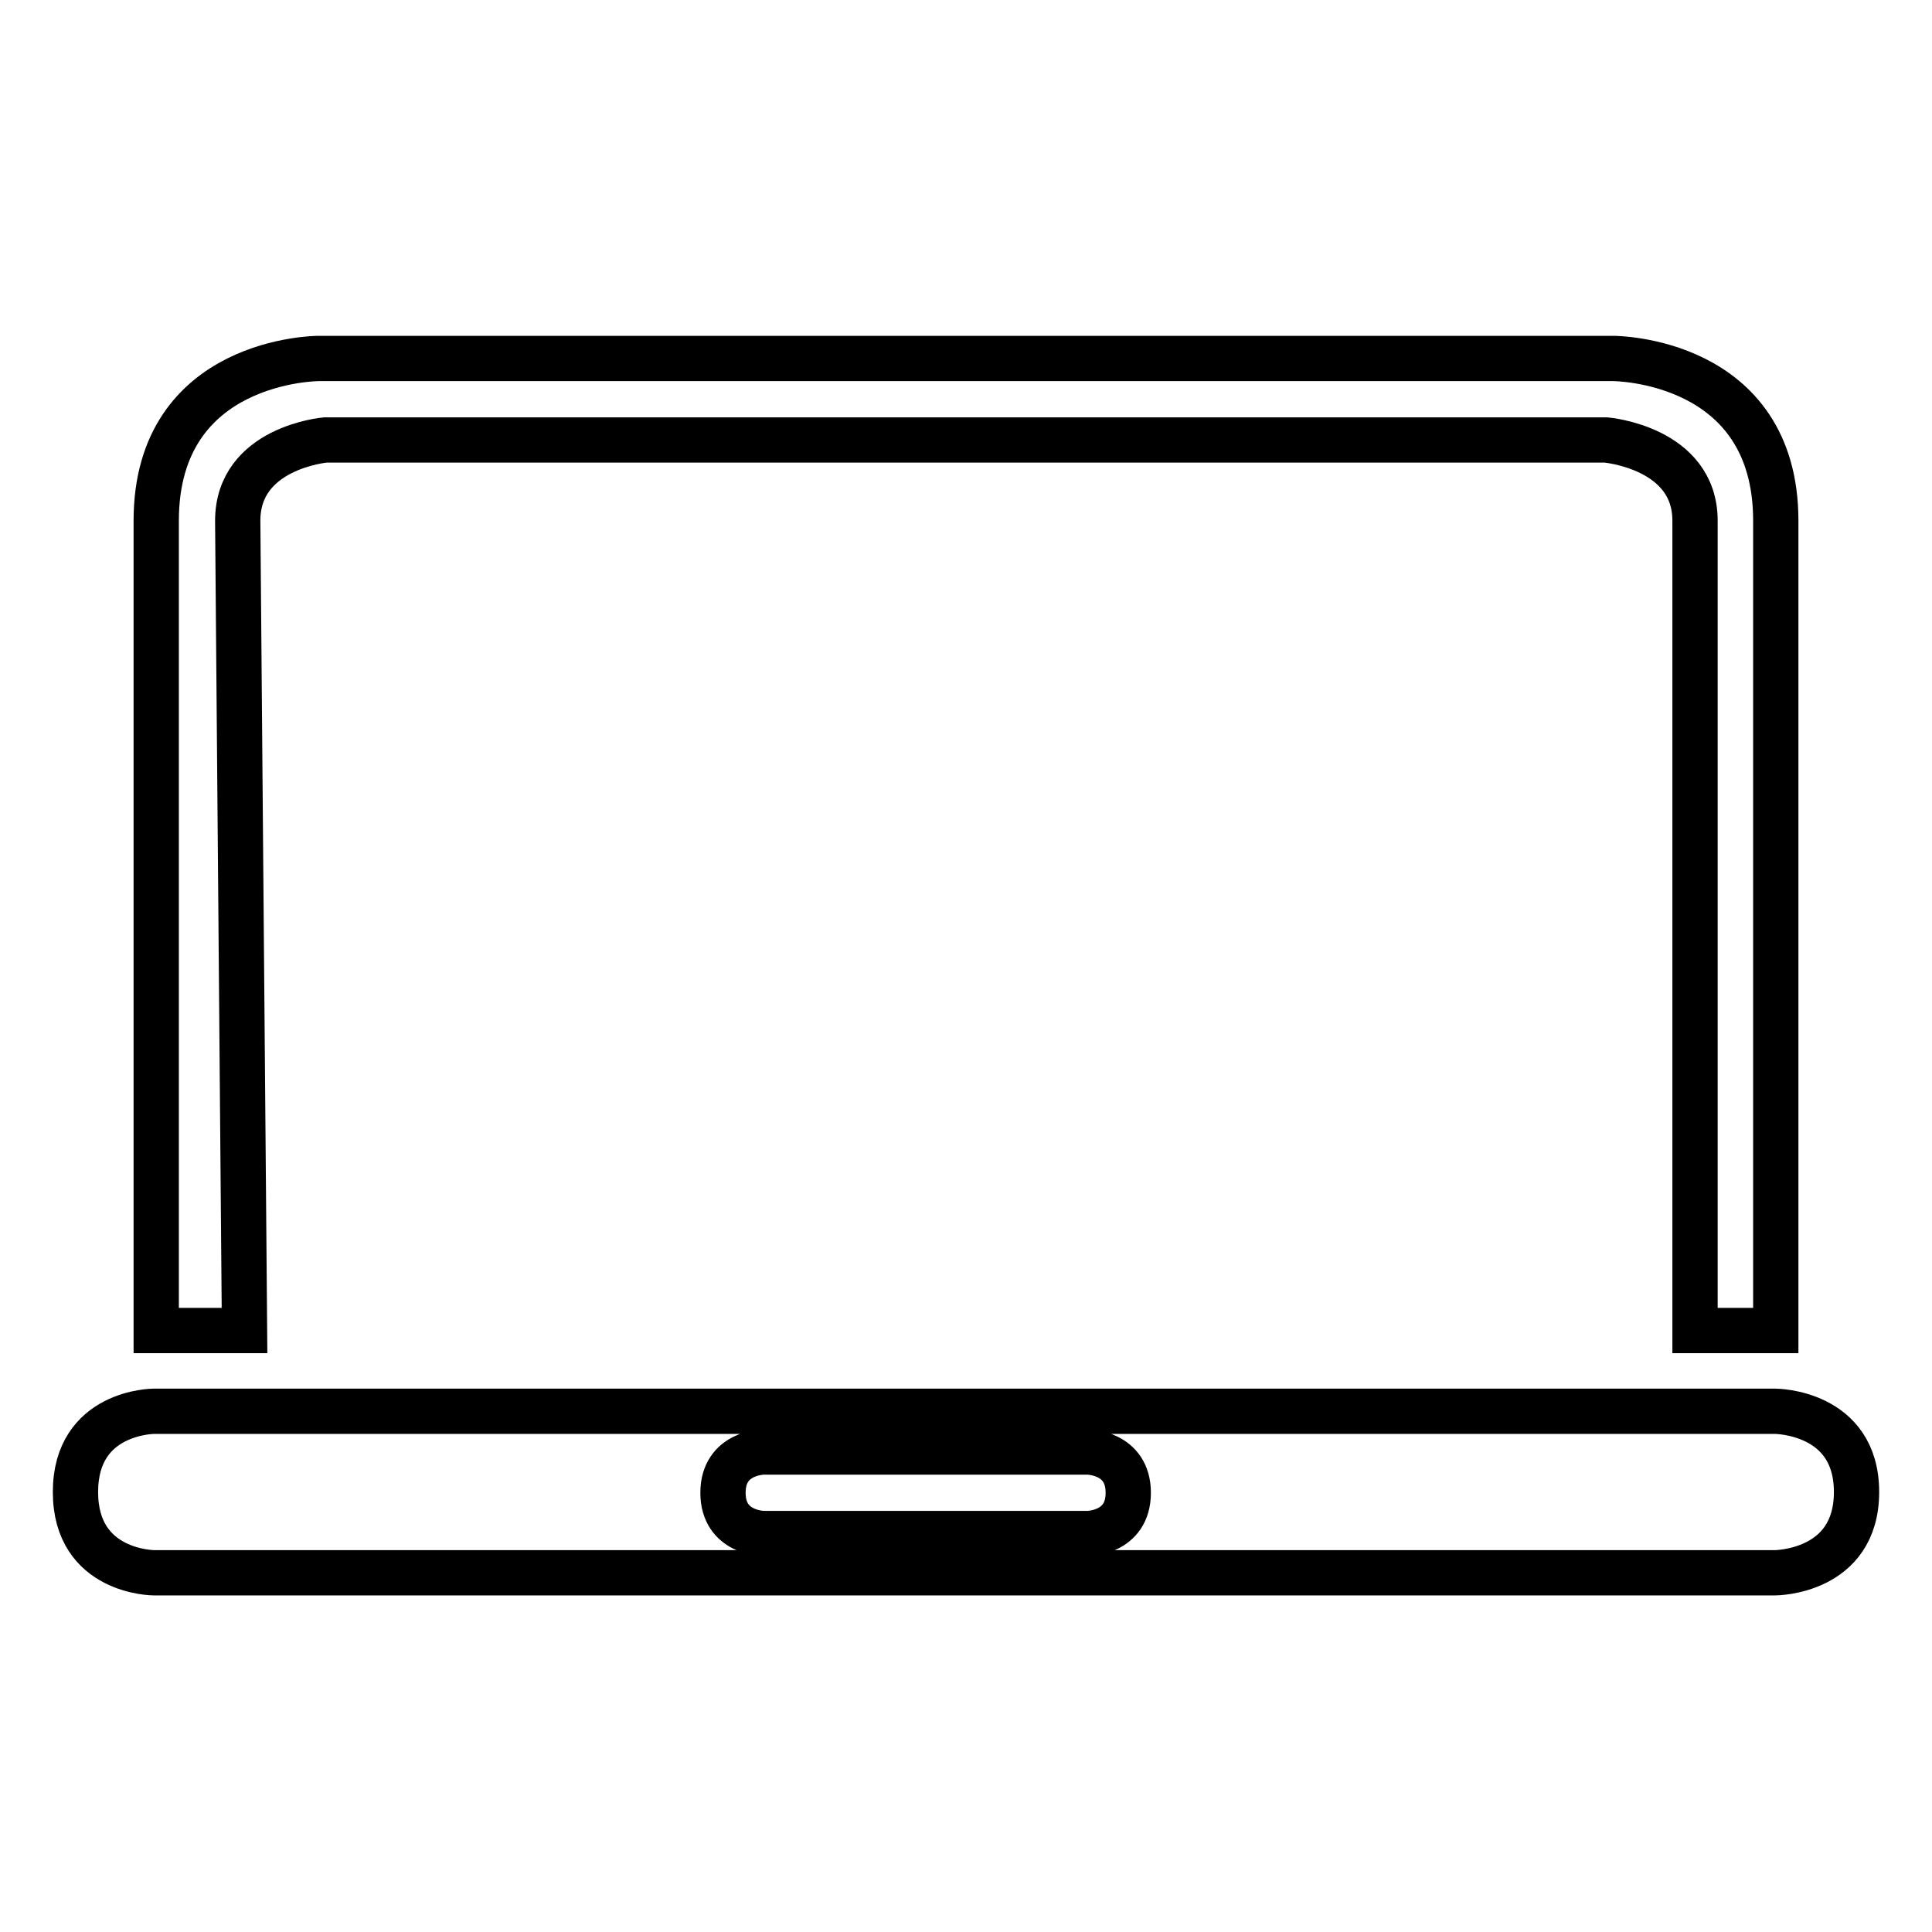
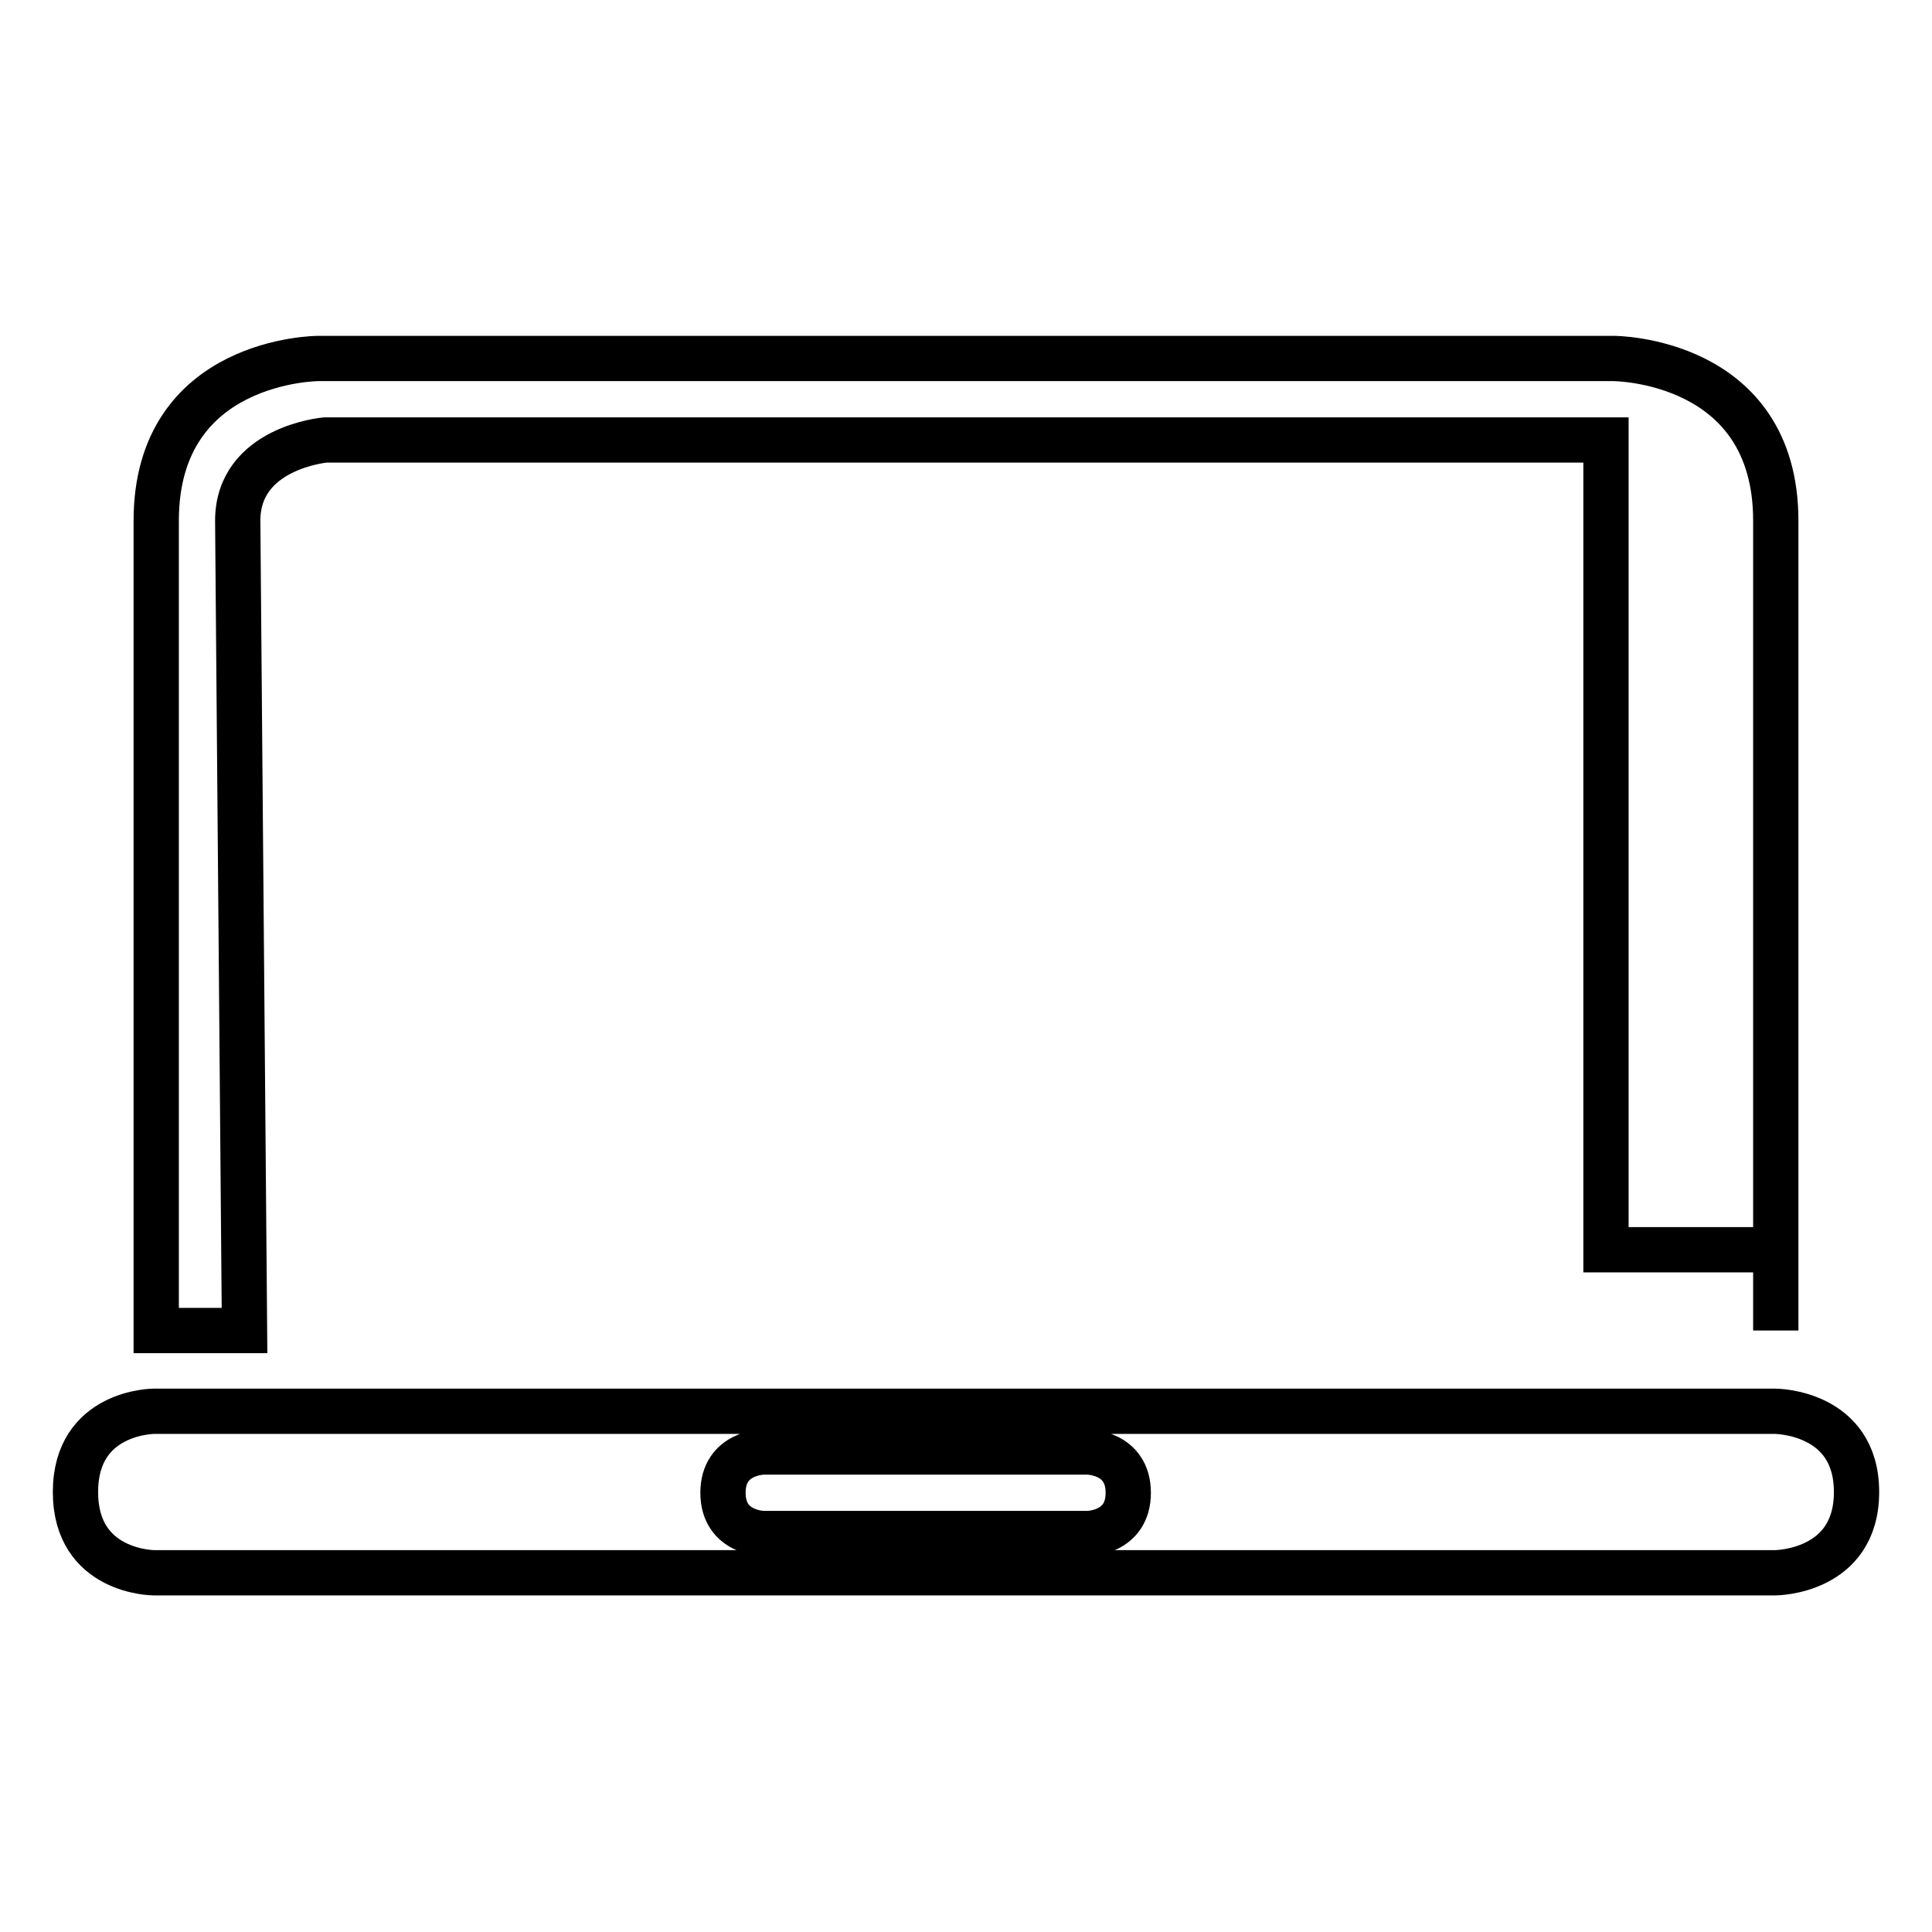
<svg xmlns="http://www.w3.org/2000/svg" version="1.1" x="0px" y="0px" viewBox="0 0 256 256" enable-background="new 0 0 256 256" xml:space="preserve">
  <g>
-     <path stroke-width="6" fill-opacity="0" stroke="#000000" d="M10,197.7c0,10.7,10.4,10.7,10.4,10.7h214.8c0,0,10.8,0,10.8-10.7c0-10.7-10.8-10.7-10.8-10.7H20.4 C20.4,187,10,187,10,197.7z M101.2,192.4h42.9c0,0,5.4,0,5.4,5.4c0,5.4-5.4,5.4-5.4,5.4h-42.9c0,0-5.4,0-5.4-5.4 C95.8,192.4,101.2,192.4,101.2,192.4z M235.3,176.3V69c0-21.5-21.5-21.5-21.5-21.5H42.2c0,0-21.5,0-21.5,21.5v107.3h10.7h1L31.5,69 c0-9.7,11.6-10.7,11.6-10.7h169.7c0,0,11.8,1,11.8,10.7v107.3H235.3z" />
+     <path stroke-width="6" fill-opacity="0" stroke="#000000" d="M10,197.7c0,10.7,10.4,10.7,10.4,10.7h214.8c0,0,10.8,0,10.8-10.7c0-10.7-10.8-10.7-10.8-10.7H20.4 C20.4,187,10,187,10,197.7z M101.2,192.4h42.9c0,0,5.4,0,5.4,5.4c0,5.4-5.4,5.4-5.4,5.4h-42.9c0,0-5.4,0-5.4-5.4 C95.8,192.4,101.2,192.4,101.2,192.4z M235.3,176.3V69c0-21.5-21.5-21.5-21.5-21.5H42.2c0,0-21.5,0-21.5,21.5v107.3h10.7h1L31.5,69 c0-9.7,11.6-10.7,11.6-10.7h169.7v107.3H235.3z" />
  </g>
</svg>